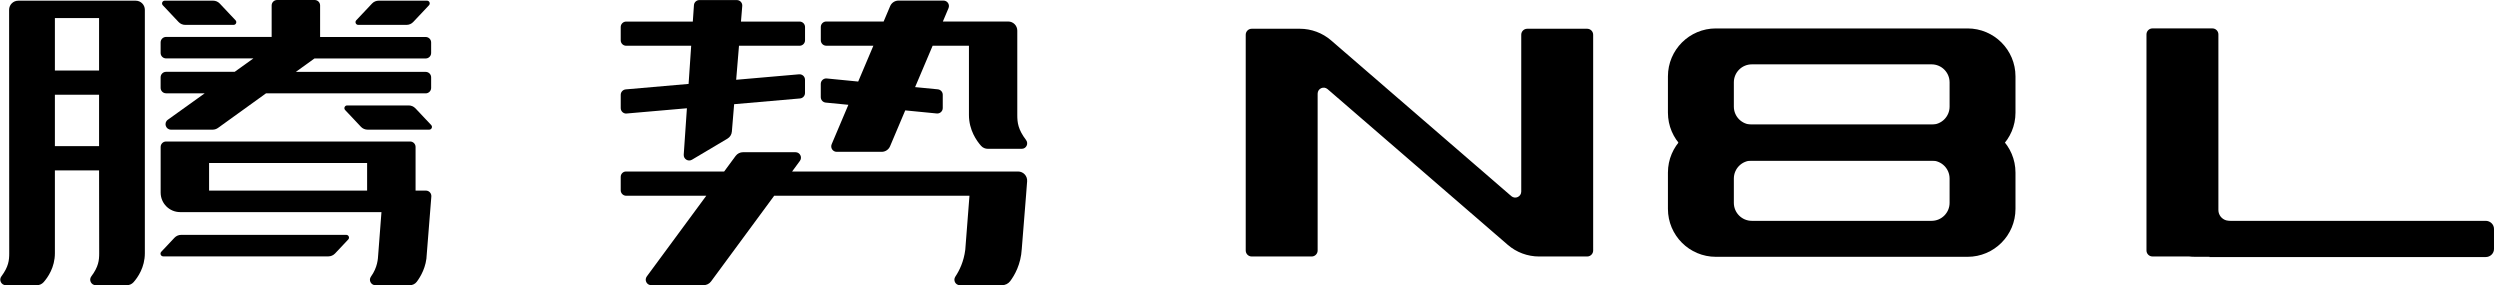
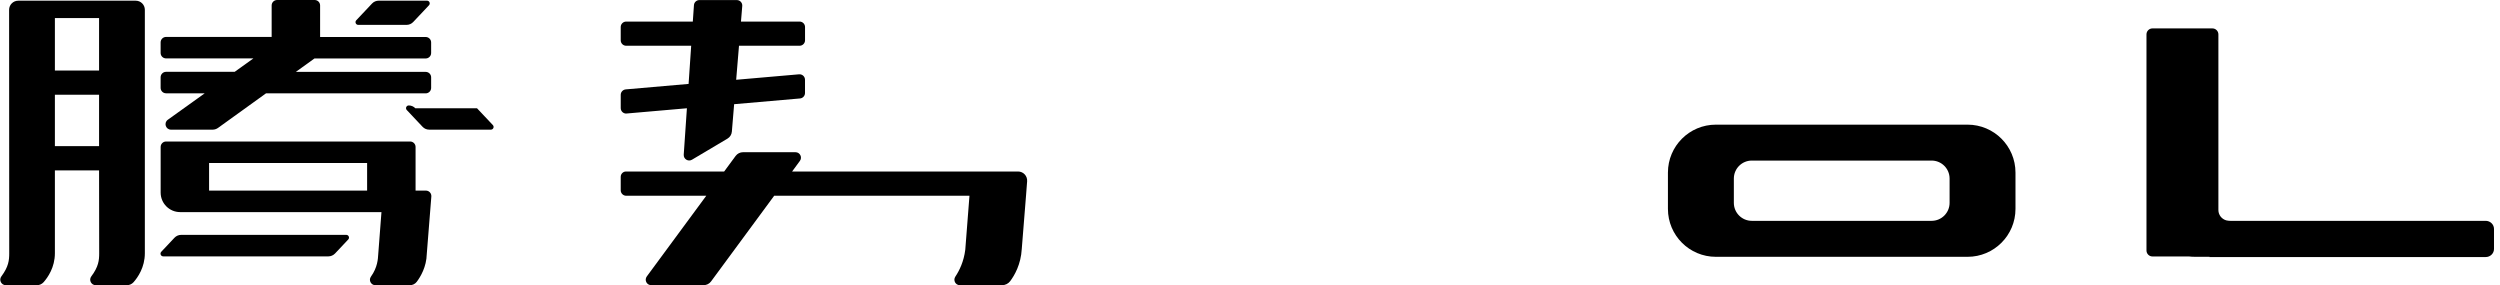
<svg xmlns="http://www.w3.org/2000/svg" id="_图层_1" data-name="图层 1" viewBox="0 0 859 98">
  <defs>
    <style>
      .cls-1 {
        stroke-width: 0px;
      }
    </style>
  </defs>
  <g>
    <g>
      <path class="cls-1" d="M215.32,39l20.7-1.8-1.09,15.94c-.1,1.51,1.53,2.51,2.83,1.74l12.19-7.24c.87-.51,1.44-1.42,1.52-2.43l.78-9.41,22.63-1.97c.97-.08,1.72-.9,1.72-1.87v-4.56c0-1.1-.94-1.96-2.04-1.87l-21.61,1.88.97-11.69h20.81c1.04,0,1.88-.84,1.88-1.87v-4.57c0-1.04-.84-1.87-1.88-1.87h-20.13l.44-5.36c.09-1.09-.77-2.03-1.87-2.03h-12.86c-.98,0-1.81.76-1.87,1.75l-.39,5.64h-22.89c-1.04,0-1.88.84-1.88,1.87v4.57c0,1.04.84,1.87,1.88,1.87h22.33l-.89,13.11-21.6,1.88c-.97.09-1.72.9-1.72,1.87v4.56c0,1.1.94,1.97,2.04,1.87" />
-       <path class="cls-1" d="M283.72,35.25l7.78.76-5.74,13.55c-.52,1.24.38,2.61,1.73,2.61h15.45c1.25,0,2.39-.75,2.88-1.9l5.22-12.34,10.83,1.06c1.1.11,2.06-.76,2.06-1.87v-4.56c0-.97-.74-1.77-1.7-1.87l-7.8-.76,6.02-14.21h12.48v23.79c0,5.2,2.66,8.91,4.17,10.6.59.66,1.43,1.02,2.32,1.02h11.65c1.57,0,2.42-1.79,1.47-3.04-2.76-3.63-3-6.01-3-8.58V10.52c0-1.73-1.4-3.13-3.12-3.13h-22.45l1.94-4.59c.52-1.23-.38-2.6-1.73-2.6h-15.44c-1.26,0-2.39.75-2.88,1.9l-2.24,5.29h-19.72c-1.03,0-1.87.84-1.87,1.88v4.57c0,1.03.84,1.87,1.87,1.87h16.19l-5.21,12.31-10.8-1.06c-1.1-.11-2.06.76-2.06,1.87v4.55c0,.97.73,1.77,1.69,1.87" />
      <path class="cls-1" d="M349.81,58.94h-77.65l2.68-3.65c.92-1.24.03-2.99-1.51-2.99h-18.04c-.99,0-1.92.47-2.52,1.27l-3.95,5.36h-33.73c-.99,0-1.81.82-1.81,1.83v4.63c0,1.03.85,1.87,1.87,1.87h27.53l-20.44,27.73c-.91,1.24-.03,2.99,1.51,2.99h18.04c.99,0,1.93-.47,2.52-1.27l21.7-29.45h67.1l-1.44,18.54c-.5,4.08-2.04,7.2-3.42,9.26-.83,1.26.05,2.93,1.55,2.93h14.51c1.1,0,2.12-.51,2.78-1.37,1.48-1.97,3.69-5.73,3.99-11.09l1.46-18.26.38-4.97c.14-1.82-1.29-3.37-3.12-3.37" />
    </g>
    <g>
      <path class="cls-1" d="M46.64.24H6.26c-1.73,0-3.13,1.4-3.13,3.13l.04,83.65c0,2.39-.21,4.61-2.71,7.96-.93,1.24,0,3.02,1.56,3.02h10.63c.89,0,1.73-.37,2.32-1.03,1.44-1.62,3.89-5.1,3.89-9.95v-28.48h15.18l.04,28.48c0,2.39-.21,4.61-2.72,7.96-.93,1.24,0,3.02,1.56,3.02h10.64c.89,0,1.73-.37,2.32-1.03,1.44-1.62,3.89-5.1,3.89-9.95V3.37c0-1.73-1.4-3.13-3.12-3.13M34.04,24.23h-15.18V6.2h15.18v18.03ZM18.86,32.55h15.18v17.67h-15.18v-17.67Z" />
      <path class="cls-1" d="M57.06,32.08h13.26l-12.66,9.07c-1.48,1.06-.73,3.4,1.09,3.4h14.32c.65,0,1.29-.21,1.83-.59l16.49-11.88h54.87c1.04,0,1.88-.84,1.88-1.87v-3.64c0-1.04-.84-1.87-1.88-1.87h-44.61l6.4-4.61h38.21c1.04,0,1.88-.84,1.88-1.87v-3.64c0-1.04-.84-1.87-1.88-1.87h-36.27V1.87c0-1.04-.84-1.87-1.87-1.87h-12.9c-1.04,0-1.88.84-1.88,1.87v10.82h-36.28c-1.03,0-1.87.84-1.87,1.87v3.64c0,1.04.84,1.87,1.87,1.87h30.01l-6.43,4.61h-23.58c-1.03,0-1.87.84-1.87,1.87v3.64c0,1.04.84,1.87,1.87,1.87" />
      <path class="cls-1" d="M118.98,80.7h-56.74c-.86,0-1.69.36-2.28.98l-4.55,4.83c-.57.6-.14,1.58.68,1.58h56.74c.86,0,1.68-.36,2.28-.98l4.55-4.83c.56-.6.14-1.58-.68-1.58" />
      <path class="cls-1" d="M123.09,8.55h16.6c.86,0,1.69-.36,2.28-.98l5.43-5.76c.56-.6.14-1.58-.68-1.58h-16.6c-.86,0-1.69.35-2.28.98l-5.43,5.76c-.56.6-.14,1.58.68,1.58" />
-       <path class="cls-1" d="M61.37,7.57c.59.63,1.42.98,2.28.98h16.6c.83,0,1.25-.98.68-1.58l-5.43-5.76c-.6-.63-1.42-.98-2.28-.98h-16.6c-.82,0-1.25.98-.68,1.58l5.43,5.76Z" />
-       <path class="cls-1" d="M142.72,37.21c-.59-.63-1.42-.98-2.27-.98h-21.18c-.82,0-1.25.98-.68,1.58l5.43,5.76c.59.63,1.42.98,2.28.98h21.18c.82,0,1.25-.98.68-1.58l-5.43-5.76Z" />
+       <path class="cls-1" d="M142.72,37.21c-.59-.63-1.42-.98-2.27-.98c-.82,0-1.25.98-.68,1.58l5.43,5.76c.59.63,1.42.98,2.28.98h21.18c.82,0,1.25-.98.68-1.58l-5.43-5.76Z" />
      <path class="cls-1" d="M146.32,65.49h-3.53v-15c0-1.04-.84-1.87-1.87-1.87H57.07c-1.04,0-1.87.84-1.87,1.87v15.69c0,3.7,3,6.7,6.7,6.7h69.17l-1.12,14.62c-.09,1.32-.17,4.32-2.5,7.56-.88,1.22.03,2.94,1.54,2.94h11.83c.94,0,1.82-.44,2.38-1.18,1.27-1.69,3.34-5.1,3.44-9.54l1.57-19.77c.08-1.09-.78-2.02-1.87-2.02M126.14,65.49h-54.3v-9.48h54.3v9.48Z" />
    </g>
  </g>
-   <path class="cls-1" d="M522.7,11.94v53.89c0,1.76-2.07,2.71-3.41,1.56l-61.91-53.5c-2.99-2.59-6.82-4.01-10.77-4.01h-16.52c-1.14,0-2.06.92-2.06,2.06v74.13c0,1.14.92,2.06,2.06,2.06h20.59c1.14,0,2.06-.92,2.06-2.06v-53.89c0-1.76,2.07-2.71,3.41-1.56l61.91,53.5c2.99,2.59,6.82,4.01,10.77,4.01h16.52c1.14,0,2.06-.92,2.06-2.06V11.94c0-1.14-.92-2.06-2.06-2.06h-20.59c-1.14,0-2.06.92-2.06,2.06Z" />
-   <path class="cls-1" d="M573.1,26.24v12.47c0,9.1,7.37,16.47,16.47,16.47h86.48c9.1,0,16.47-7.37,16.47-16.47v-12.47c0-9.1-7.37-16.47-16.47-16.47h-86.48c-9.1,0-16.47,7.37-16.47,16.47ZM663.7,42.82h-61.77c-3.41,0-6.18-2.77-6.18-6.18v-8.35c0-3.41,2.77-6.18,6.18-6.18h61.77c3.41,0,6.18,2.77,6.18,6.18v8.35c0,3.41-2.77,6.18-6.18,6.18Z" />
  <path class="cls-1" d="M573.1,59.3v12.47c0,9.1,7.37,16.47,16.47,16.47h86.48c9.1,0,16.47-7.37,16.47-16.47v-12.47c0-9.1-7.37-16.47-16.47-16.47h-86.48c-9.1,0-16.47,7.37-16.47,16.47ZM663.7,75.88h-61.77c-3.41,0-6.18-2.77-6.18-6.18v-8.35c0-3.41,2.77-6.18,6.18-6.18h61.77c3.41,0,6.18,2.77,6.18,6.18v8.35c0,3.41-2.77,6.18-6.18,6.18Z" />
  <path class="cls-1" d="M854.11,75.88h-87.75c-.19,0-.39-.01-.58-.03-.04,0-.07,0-.11-.01-.26-.03-.5-.08-.75-.13-1.54-.45-2.68-1.85-2.68-3.54V11.82c0-1.14-.92-2.06-2.06-2.06h-20.59c-1.14,0-2.06.92-2.06,2.06v74.24c0,1.14.92,2.06,2.06,2.06h12.54c.62.07,1.24.11,1.87.11h5.26l-.14.09h94.97c1.58,0,2.85-1.25,2.85-2.79v-6.86c0-1.54-1.27-2.79-2.85-2.79Z" />
</svg>